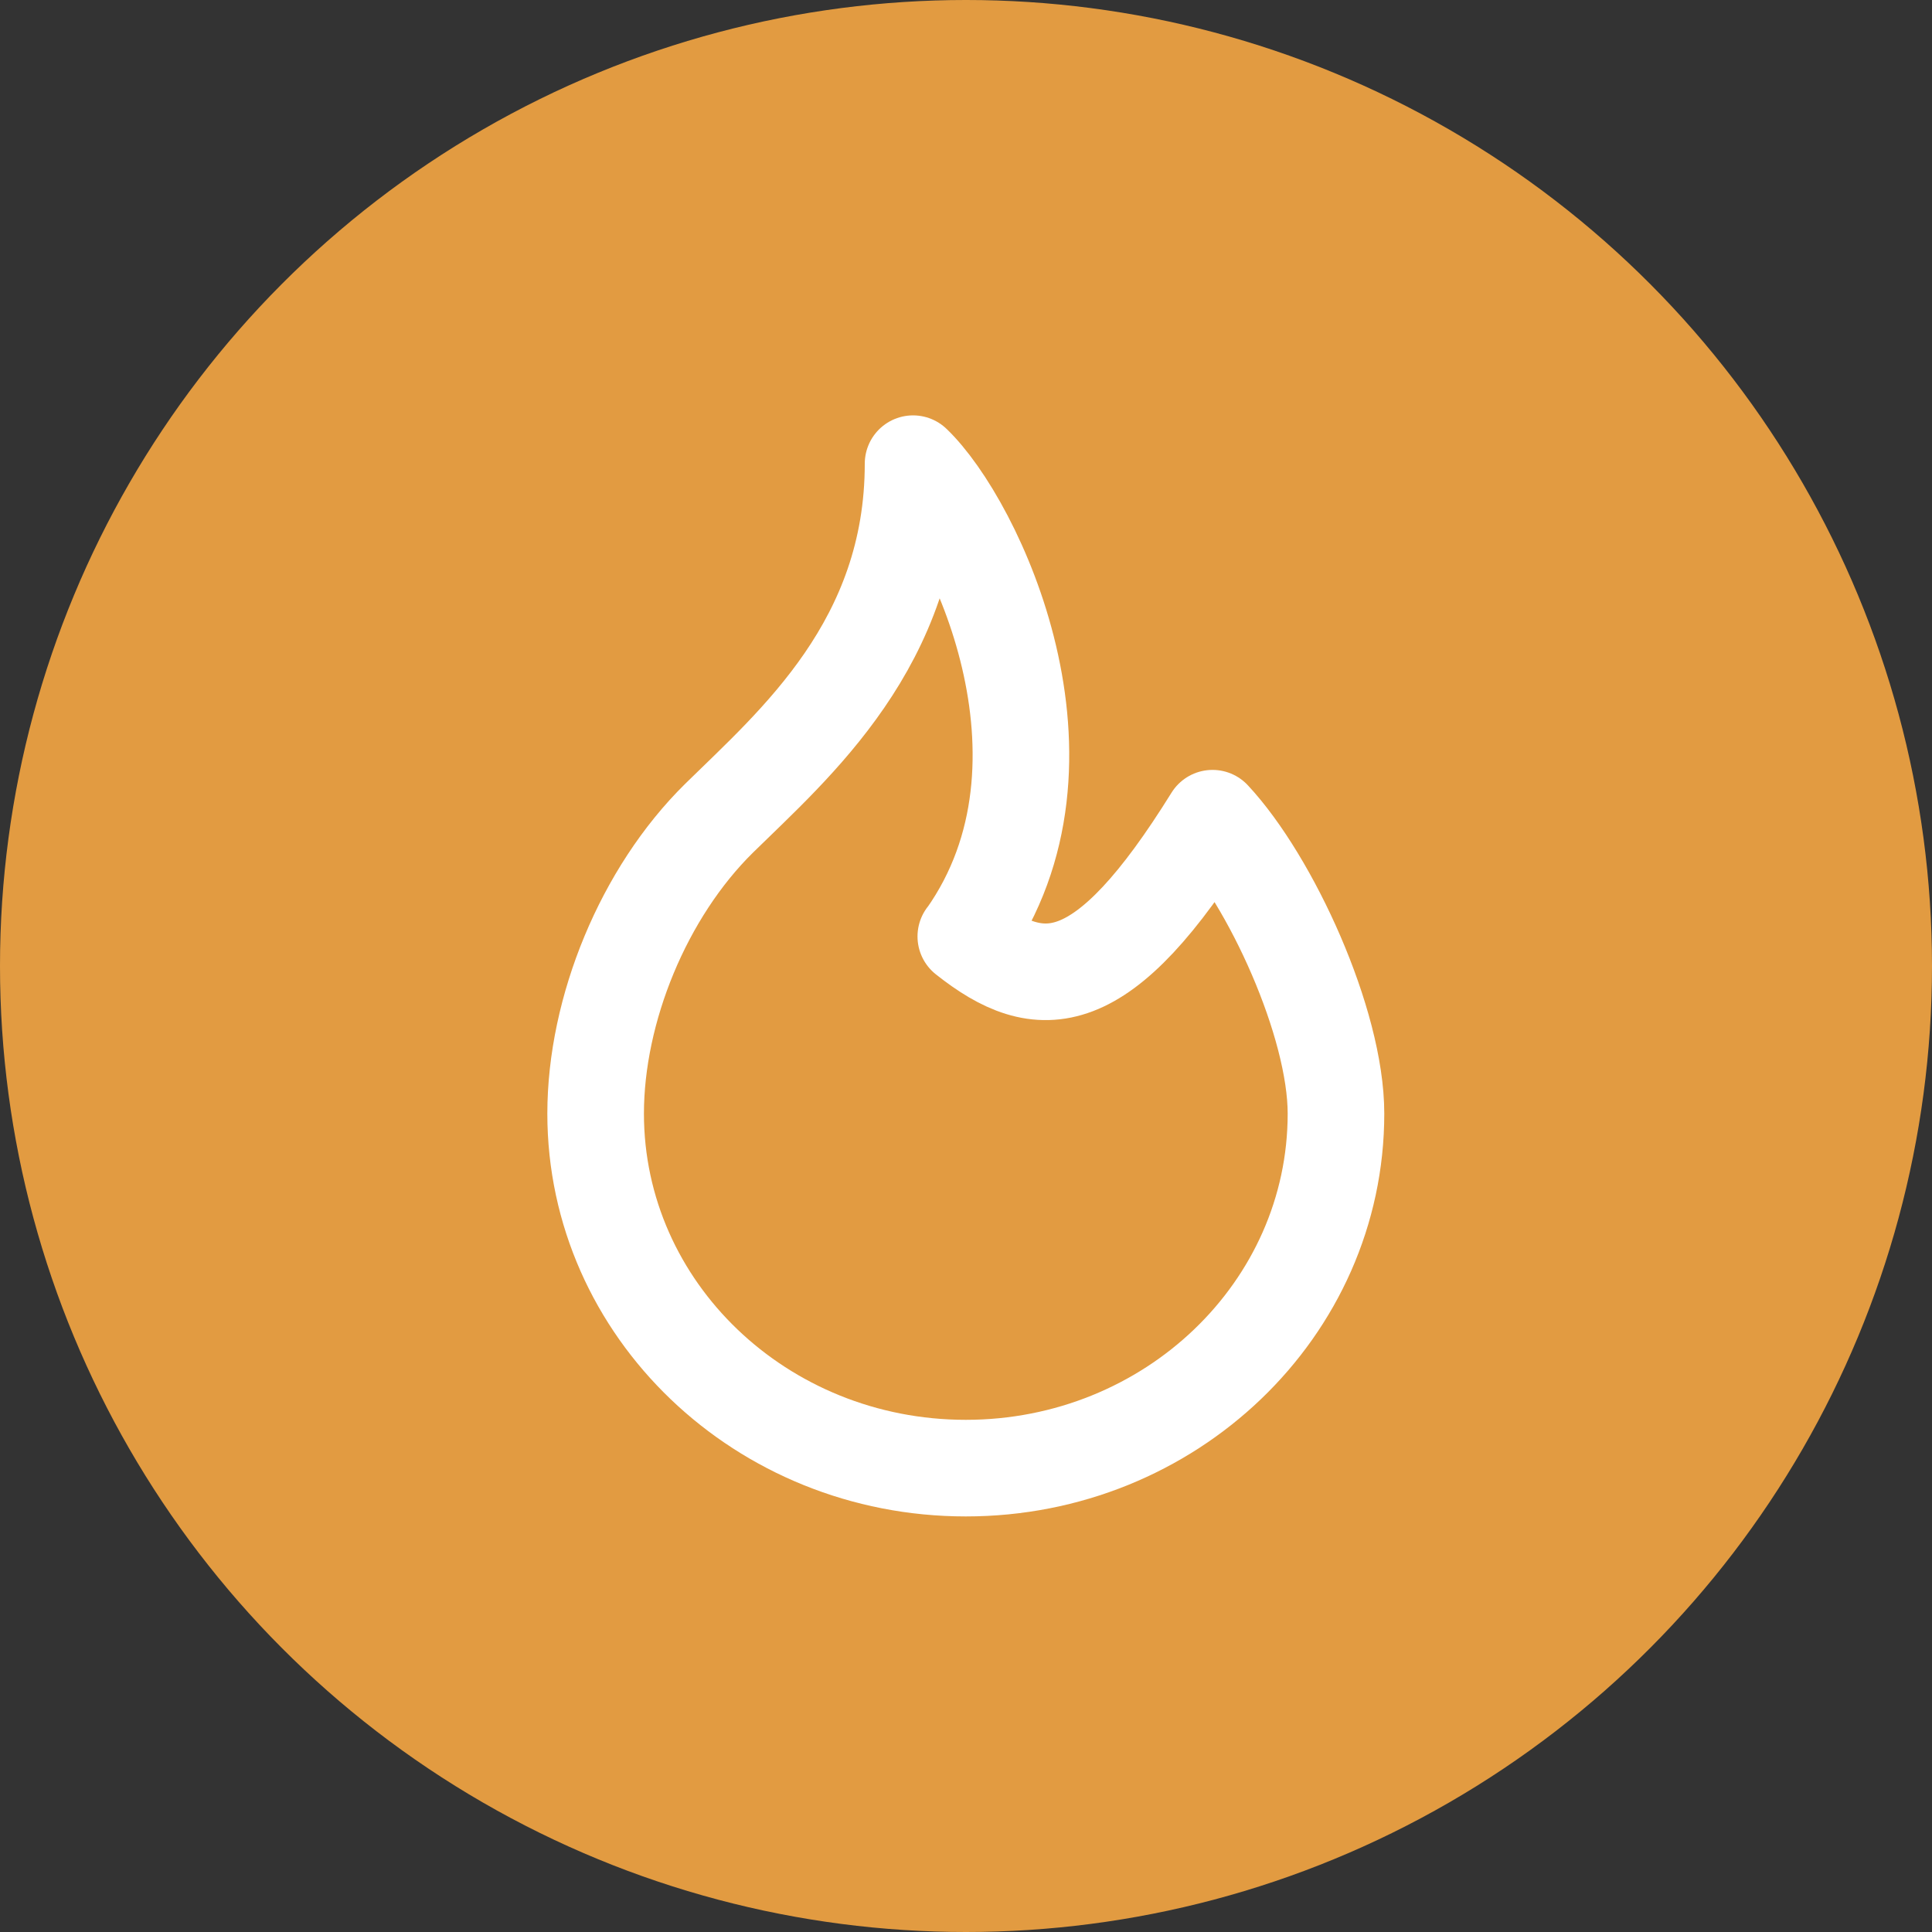
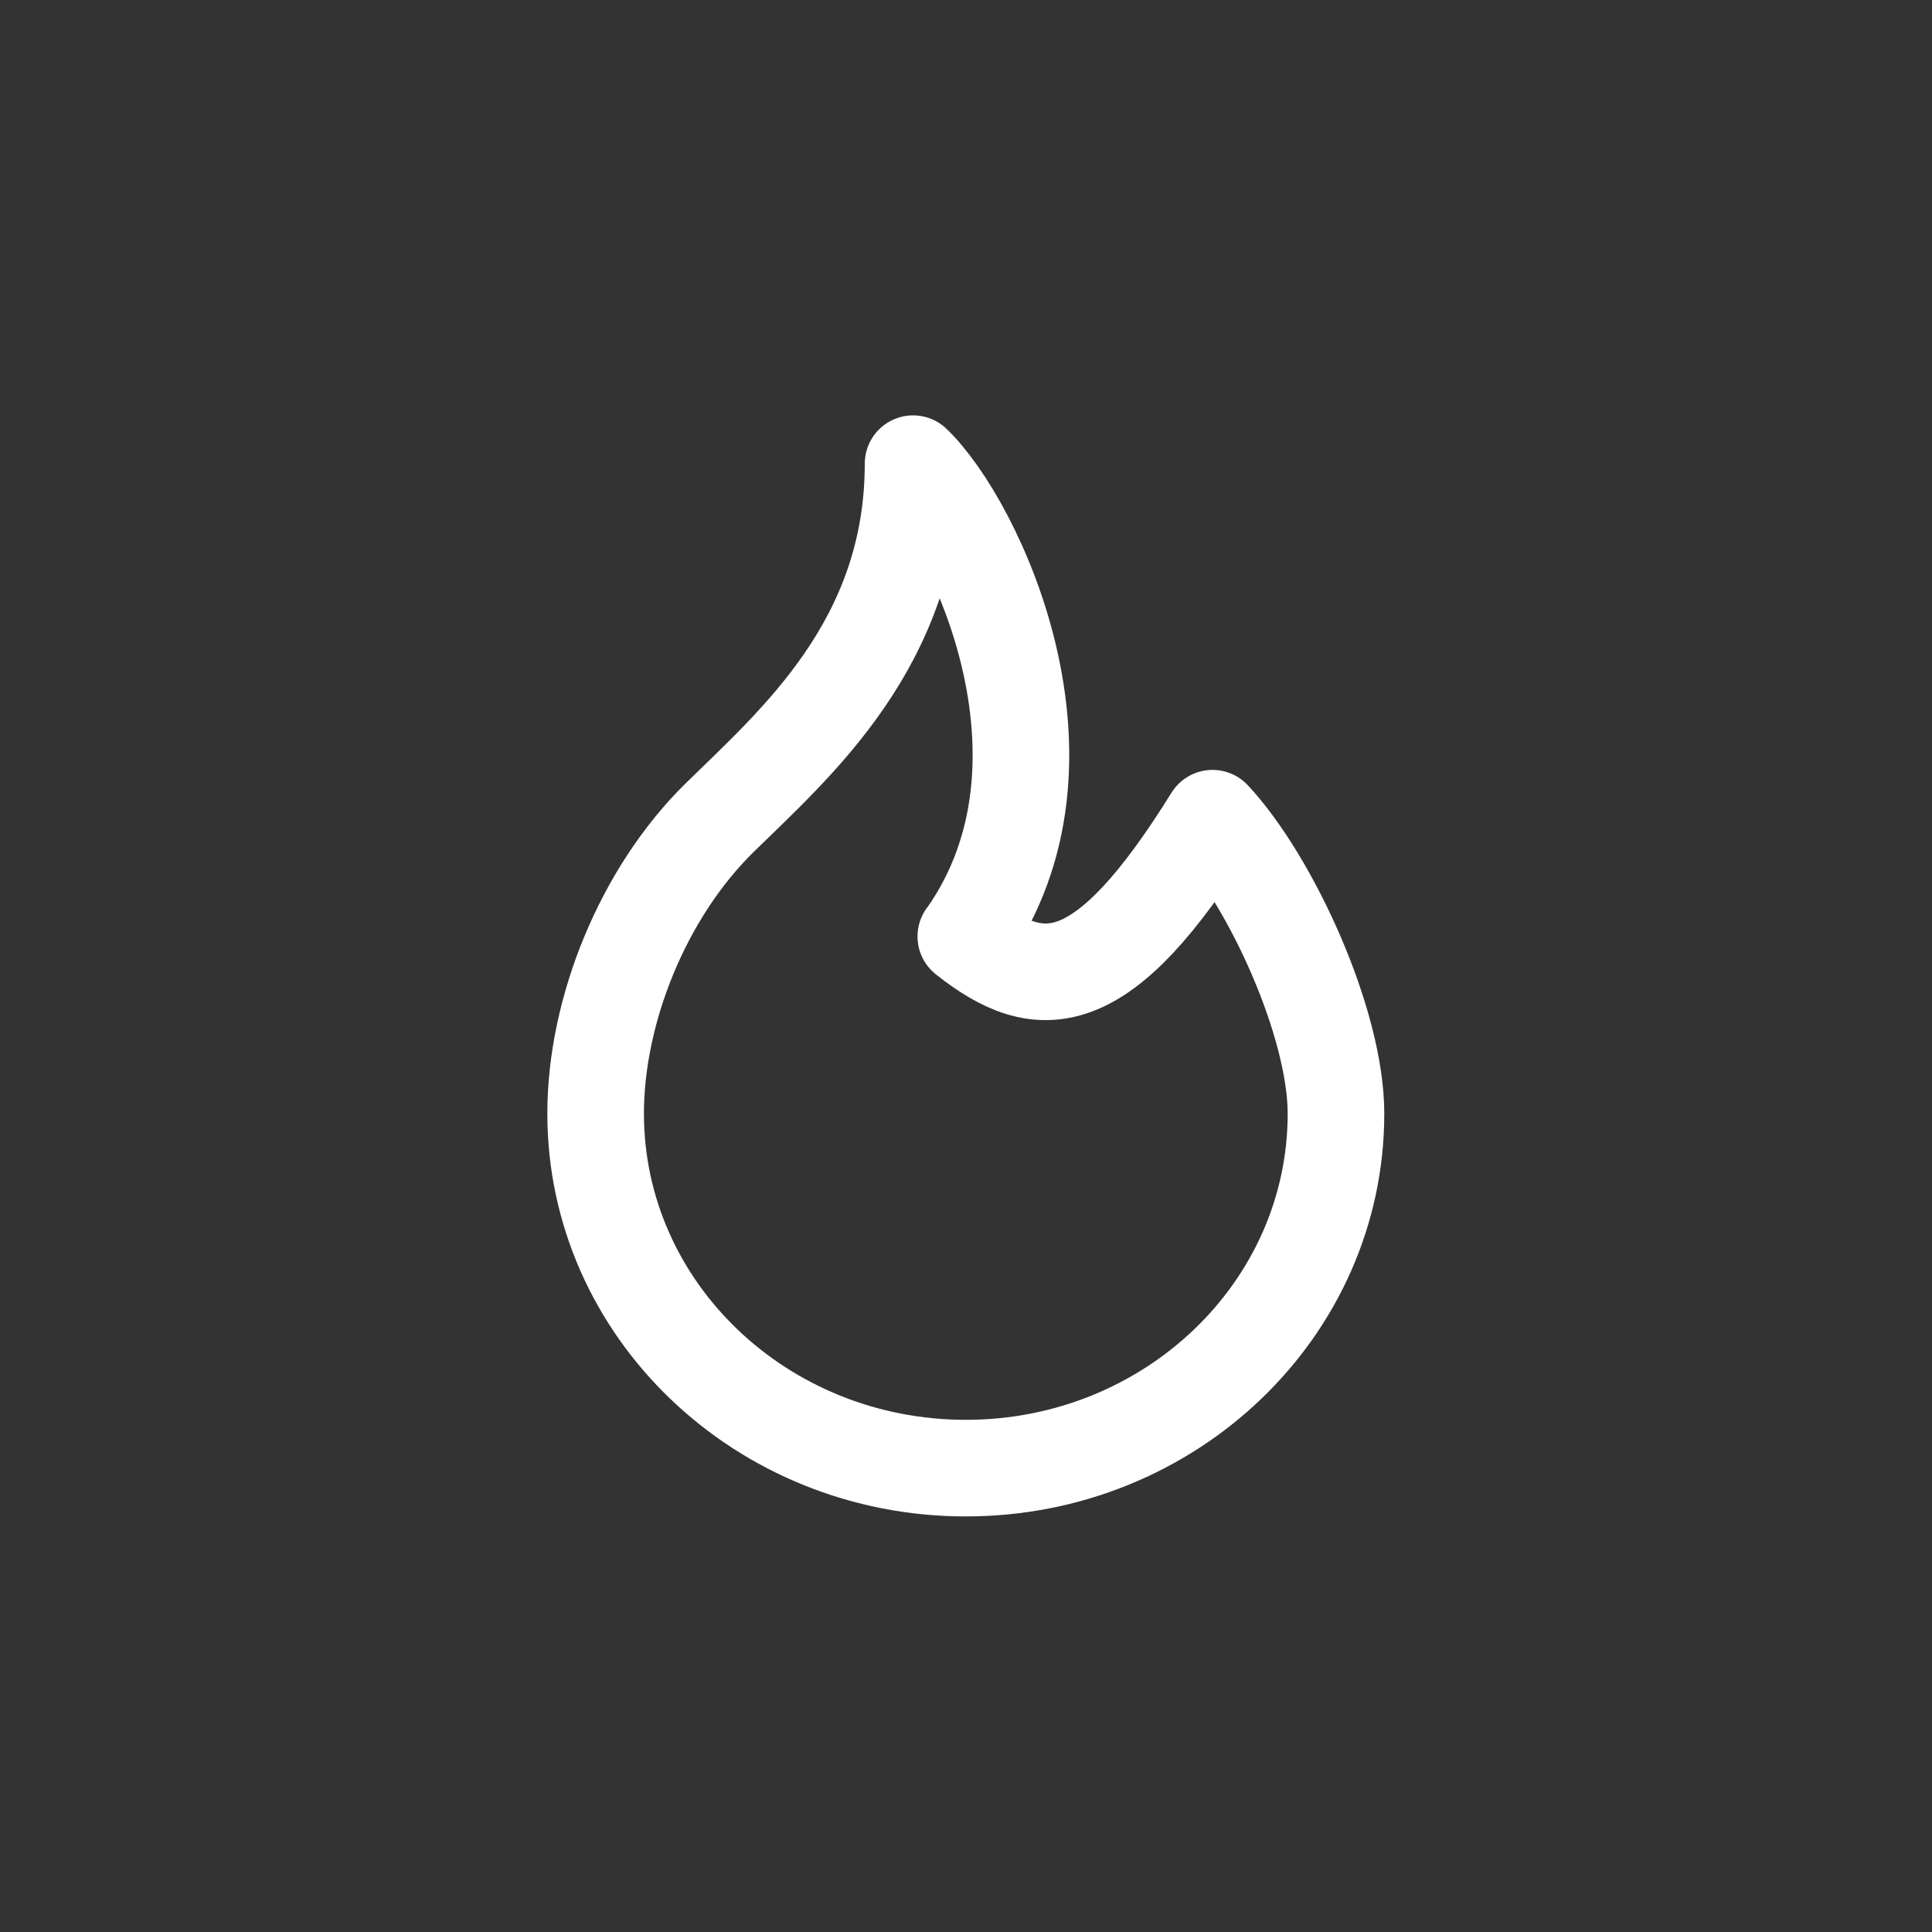
<svg xmlns="http://www.w3.org/2000/svg" id="Capa_1" data-name="Capa 1" viewBox="0 0 100 100">
  <rect x="0" y="0" width="100" height="100" fill="#333333" stroke="none" />
  <defs>
    <style>
      .cls-1 {
        fill: #e29b41;
      }

      .cls-2 {
        fill: none;
        stroke: #fff;
        stroke-linecap: round;
        stroke-linejoin: round;
        stroke-width: 5px;
      }
    </style>
  </defs>
-   <circle class="cls-1" cx="50" cy="50" r="50" />
  <path class="cls-2" d="M50,48.47c6.39-9.05,.46-21.41-2.74-24.47,0,9.29-6.12,14.5-10.04,18.35-3.91,3.85-6.39,9.91-6.39,15.29,0,10.14,8.58,18.35,19.16,18.35s19.16-8.22,19.16-18.35c0-4.69-3.37-12.05-6.39-15.29-5.7,9.18-8.91,9.18-12.77,6.12" />
</svg>